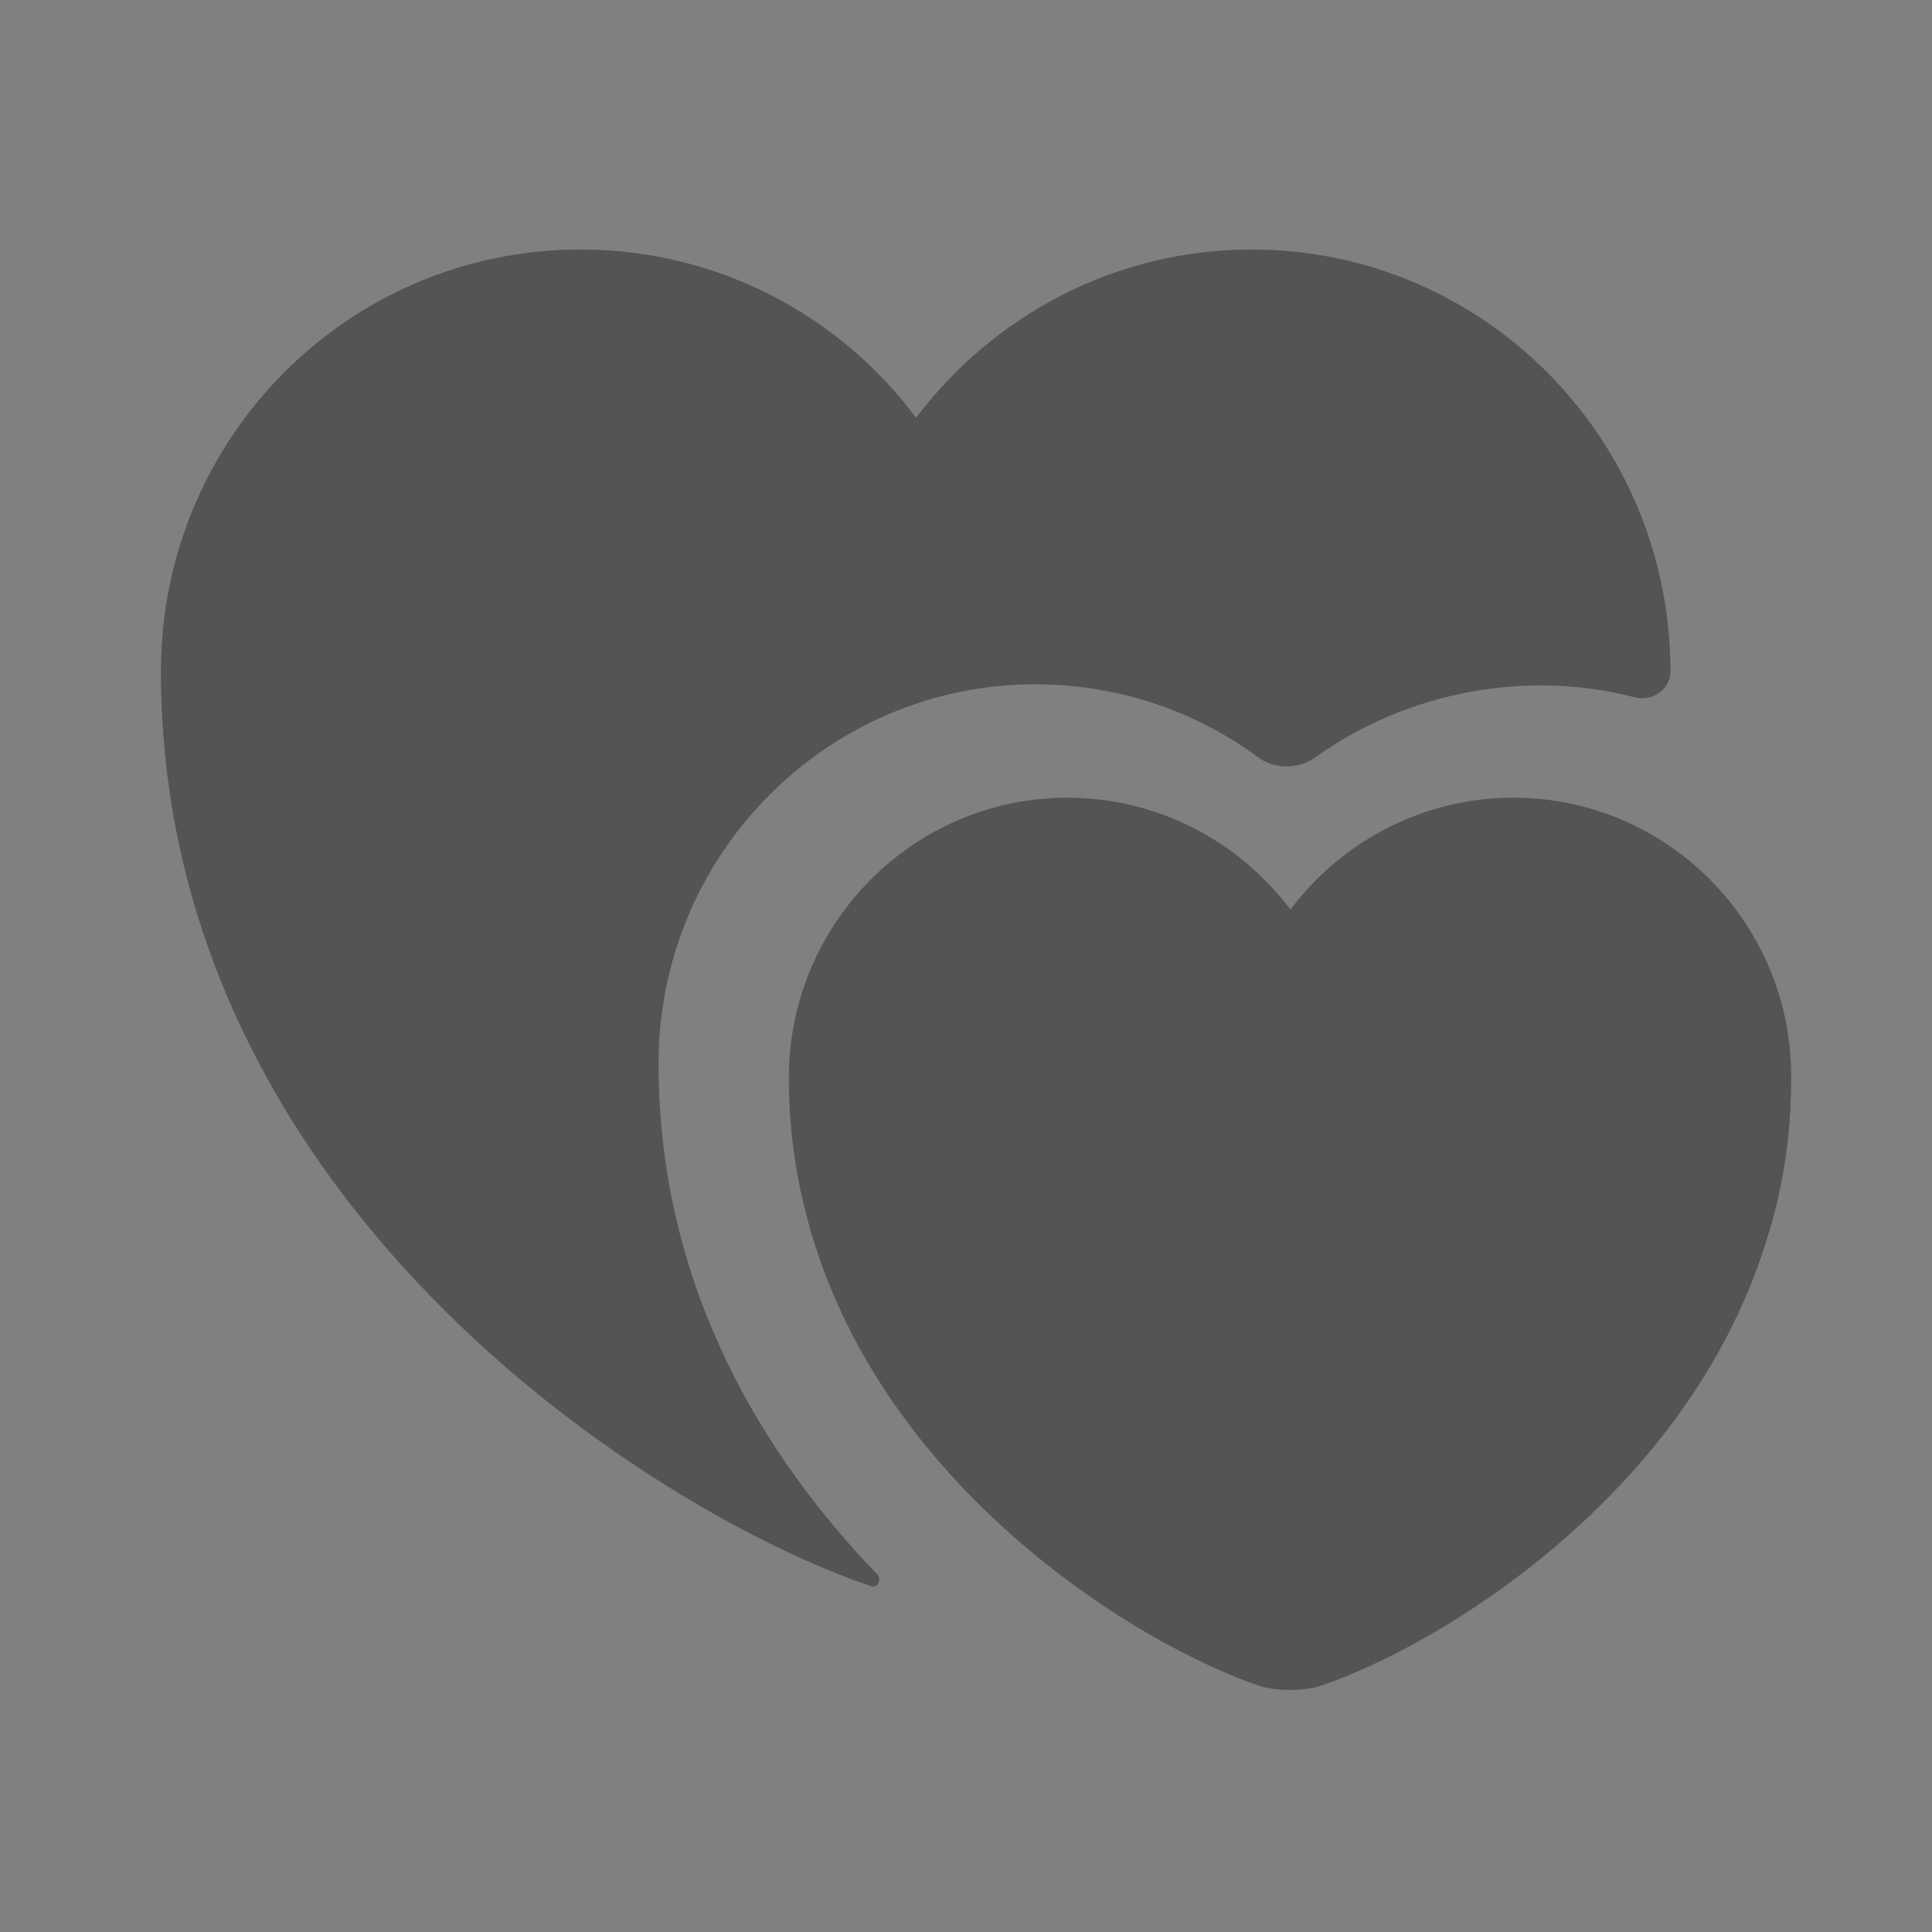
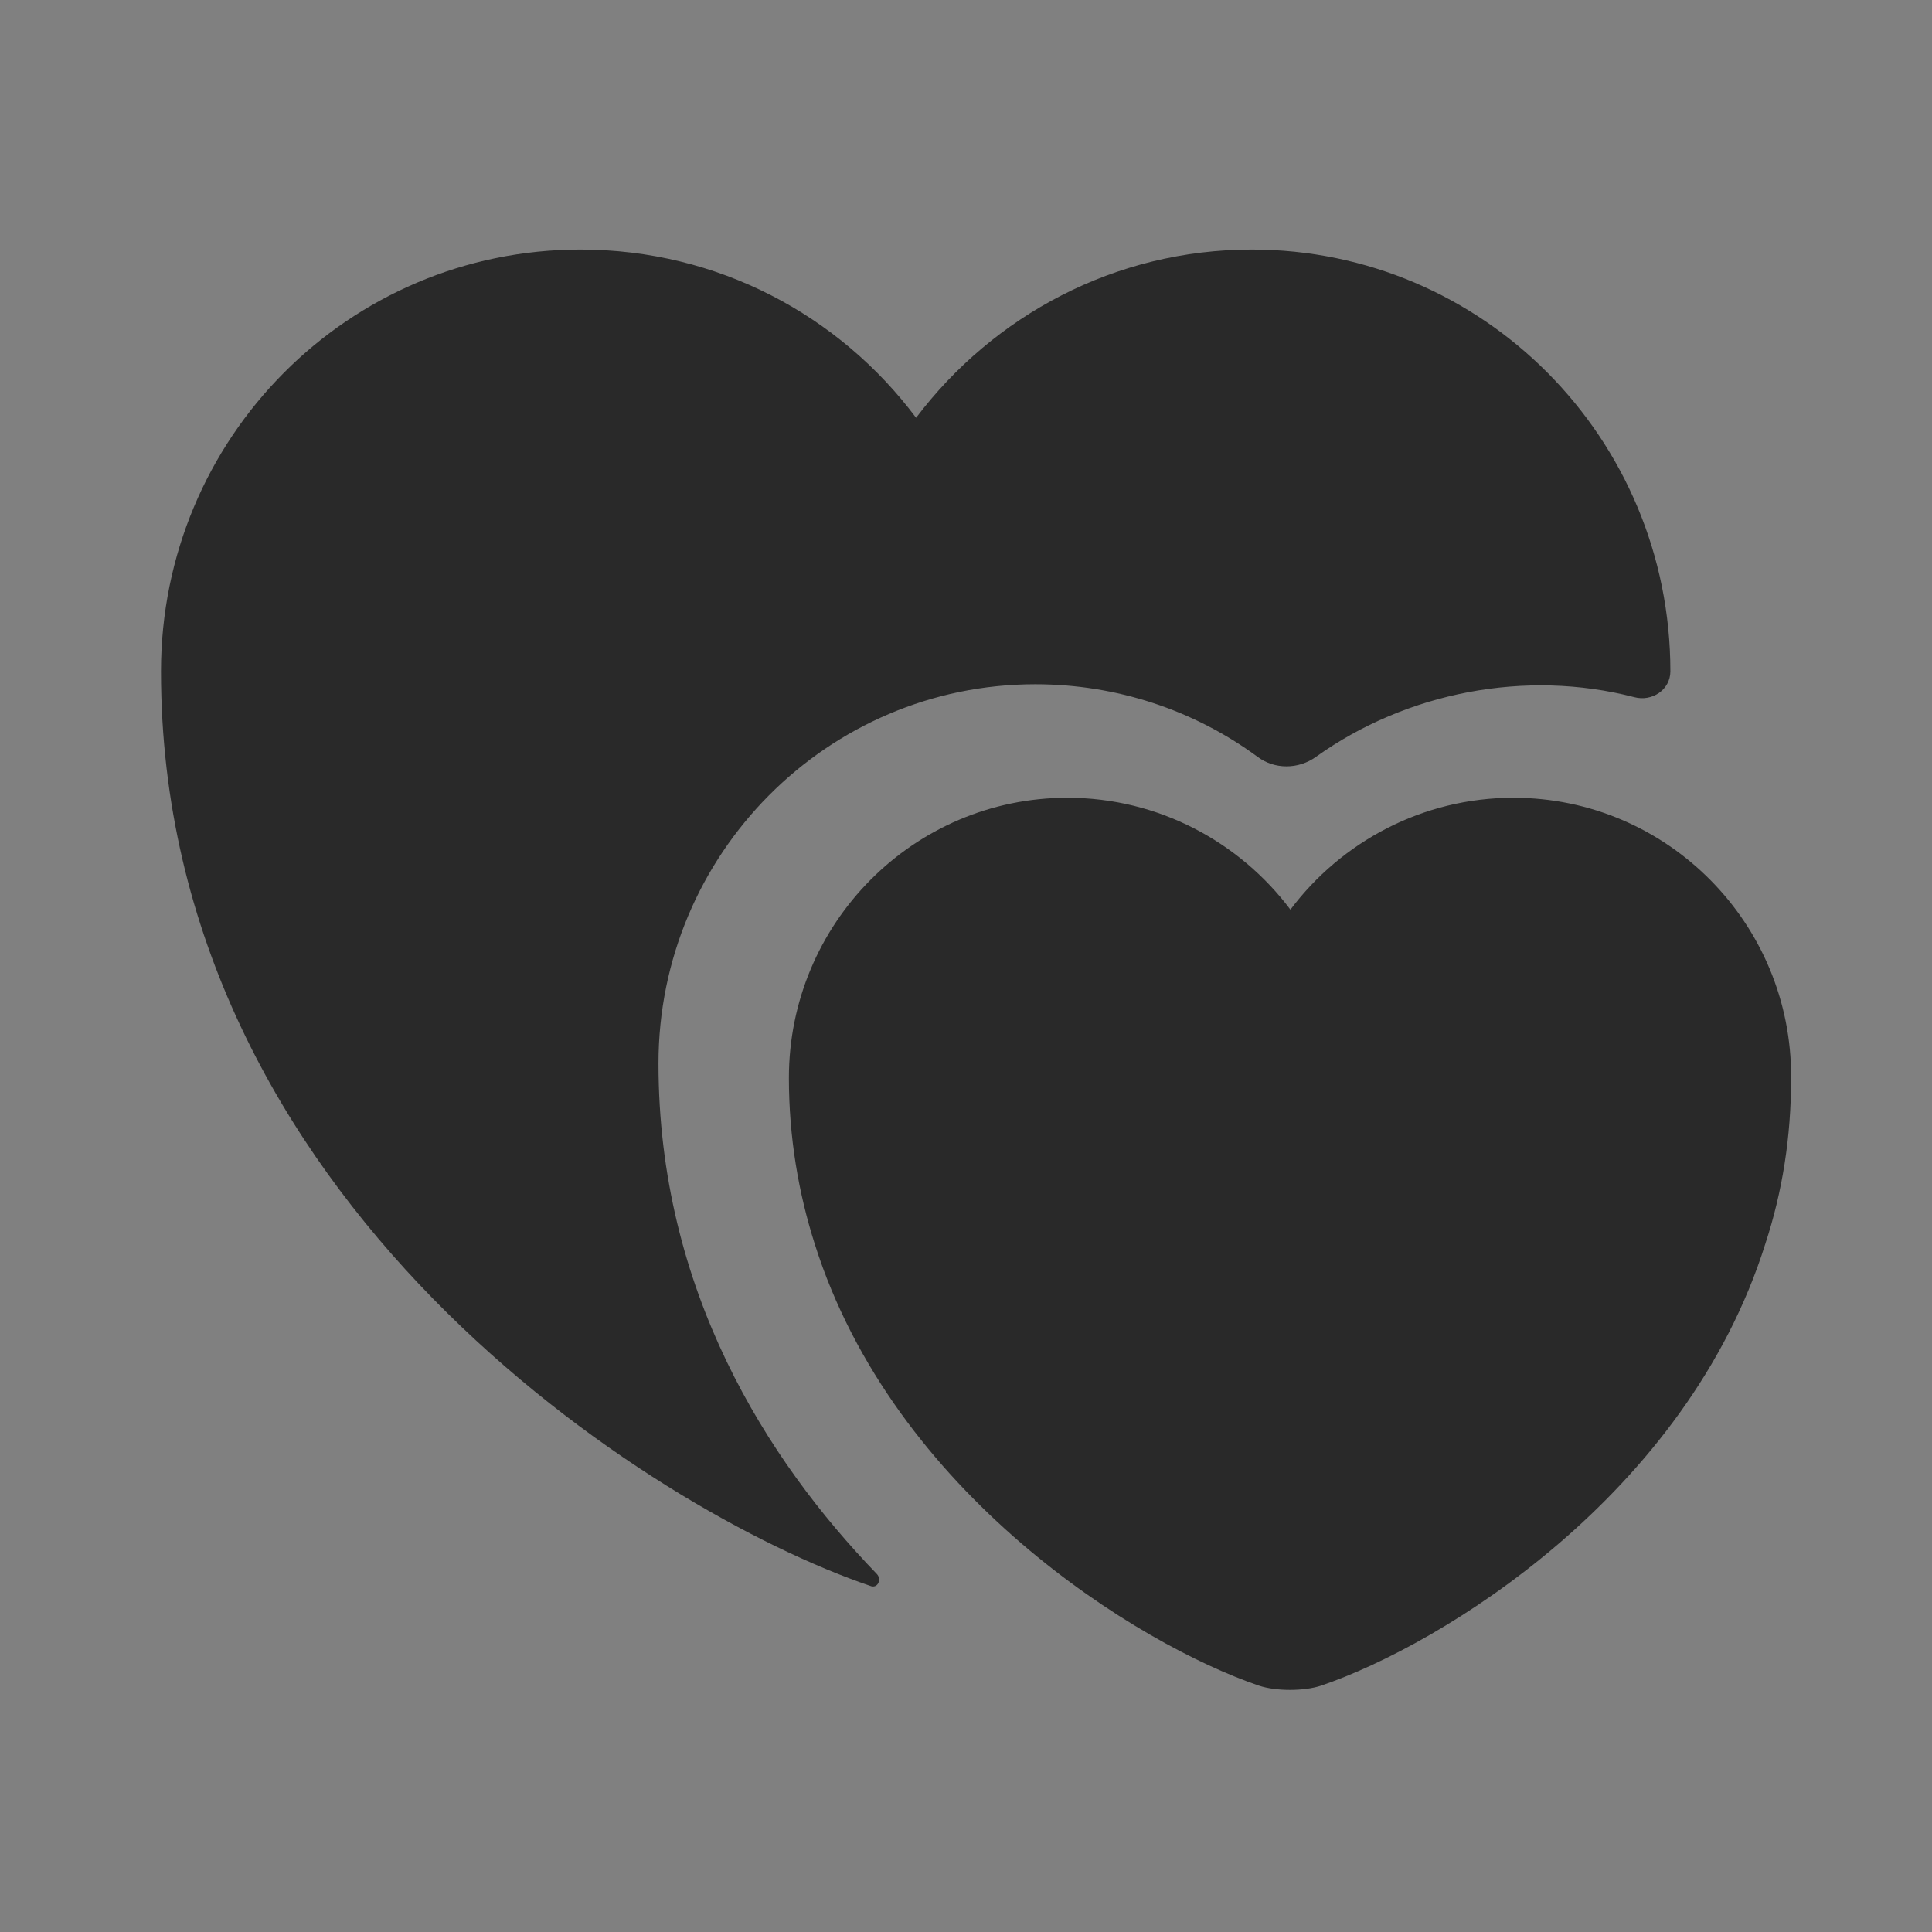
<svg xmlns="http://www.w3.org/2000/svg" width="24" height="24" viewBox="0 0 24 24" fill="none">
  <rect x="0" y="0" width="24" height="24" fill="#808080" stroke="none" />
  <g id="vuesax/bold/lovely">
    <g id="lovely">
      <g id="Vector">
        <path d="M18.8 9.91C17.67 9.91 16.66 10.46 16.03 11.3C15.4 10.46 14.39 9.91 13.26 9.91C11.35 9.91 9.8 11.47 9.8 13.39C9.8 14.13 9.92 14.82 10.12 15.45C11.1 18.56 14.14 20.43 15.64 20.94C15.85 21.01 16.2 21.01 16.41 20.94C17.91 20.43 20.95 18.57 21.93 15.45C22.14 14.81 22.25 14.13 22.25 13.39C22.26 11.47 20.71 9.91 18.8 9.91Z" fill="#292929" />
-         <path d="M18.8 9.91C17.67 9.91 16.66 10.46 16.03 11.3C15.4 10.46 14.39 9.91 13.26 9.91C11.35 9.91 9.8 11.47 9.8 13.39C9.8 14.13 9.92 14.82 10.12 15.45C11.1 18.56 14.14 20.43 15.64 20.94C15.85 21.01 16.2 21.01 16.41 20.94C17.91 20.43 20.95 18.57 21.93 15.45C22.14 14.81 22.25 14.13 22.25 13.39C22.26 11.47 20.71 9.91 18.8 9.91Z" fill="white" fill-opacity="0.2" />
      </g>
      <g id="Vector_2">
        <path d="M20.75 8.34C20.75 8.57 20.52 8.72 20.3 8.66C18.95 8.31 17.47 8.6 16.35 9.4C16.13 9.56 15.83 9.56 15.62 9.4C14.83 8.82 13.87 8.5 12.86 8.5C10.28 8.5 8.18 10.61 8.18 13.21C8.18 16.03 9.53 18.14 10.89 19.55C10.96 19.62 10.9 19.74 10.81 19.7C8.08 18.77 2 14.91 2 8.34C2 5.44 4.33 3.1 7.21 3.1C8.92 3.1 10.43 3.92 11.38 5.19C12.34 3.92 13.85 3.1 15.55 3.1C18.42 3.1 20.75 5.44 20.75 8.34Z" fill="#292929" />
-         <path d="M20.75 8.34C20.75 8.57 20.52 8.72 20.3 8.66C18.95 8.31 17.47 8.6 16.35 9.4C16.13 9.56 15.83 9.56 15.62 9.4C14.83 8.82 13.87 8.5 12.86 8.5C10.28 8.5 8.18 10.61 8.18 13.21C8.18 16.03 9.53 18.14 10.89 19.55C10.96 19.62 10.9 19.74 10.81 19.7C8.08 18.77 2 14.91 2 8.34C2 5.44 4.33 3.1 7.21 3.1C8.92 3.1 10.43 3.92 11.38 5.19C12.34 3.92 13.85 3.1 15.55 3.1C18.42 3.1 20.75 5.44 20.75 8.34Z" fill="white" fill-opacity="0.2" />
      </g>
    </g>
  </g>
</svg>